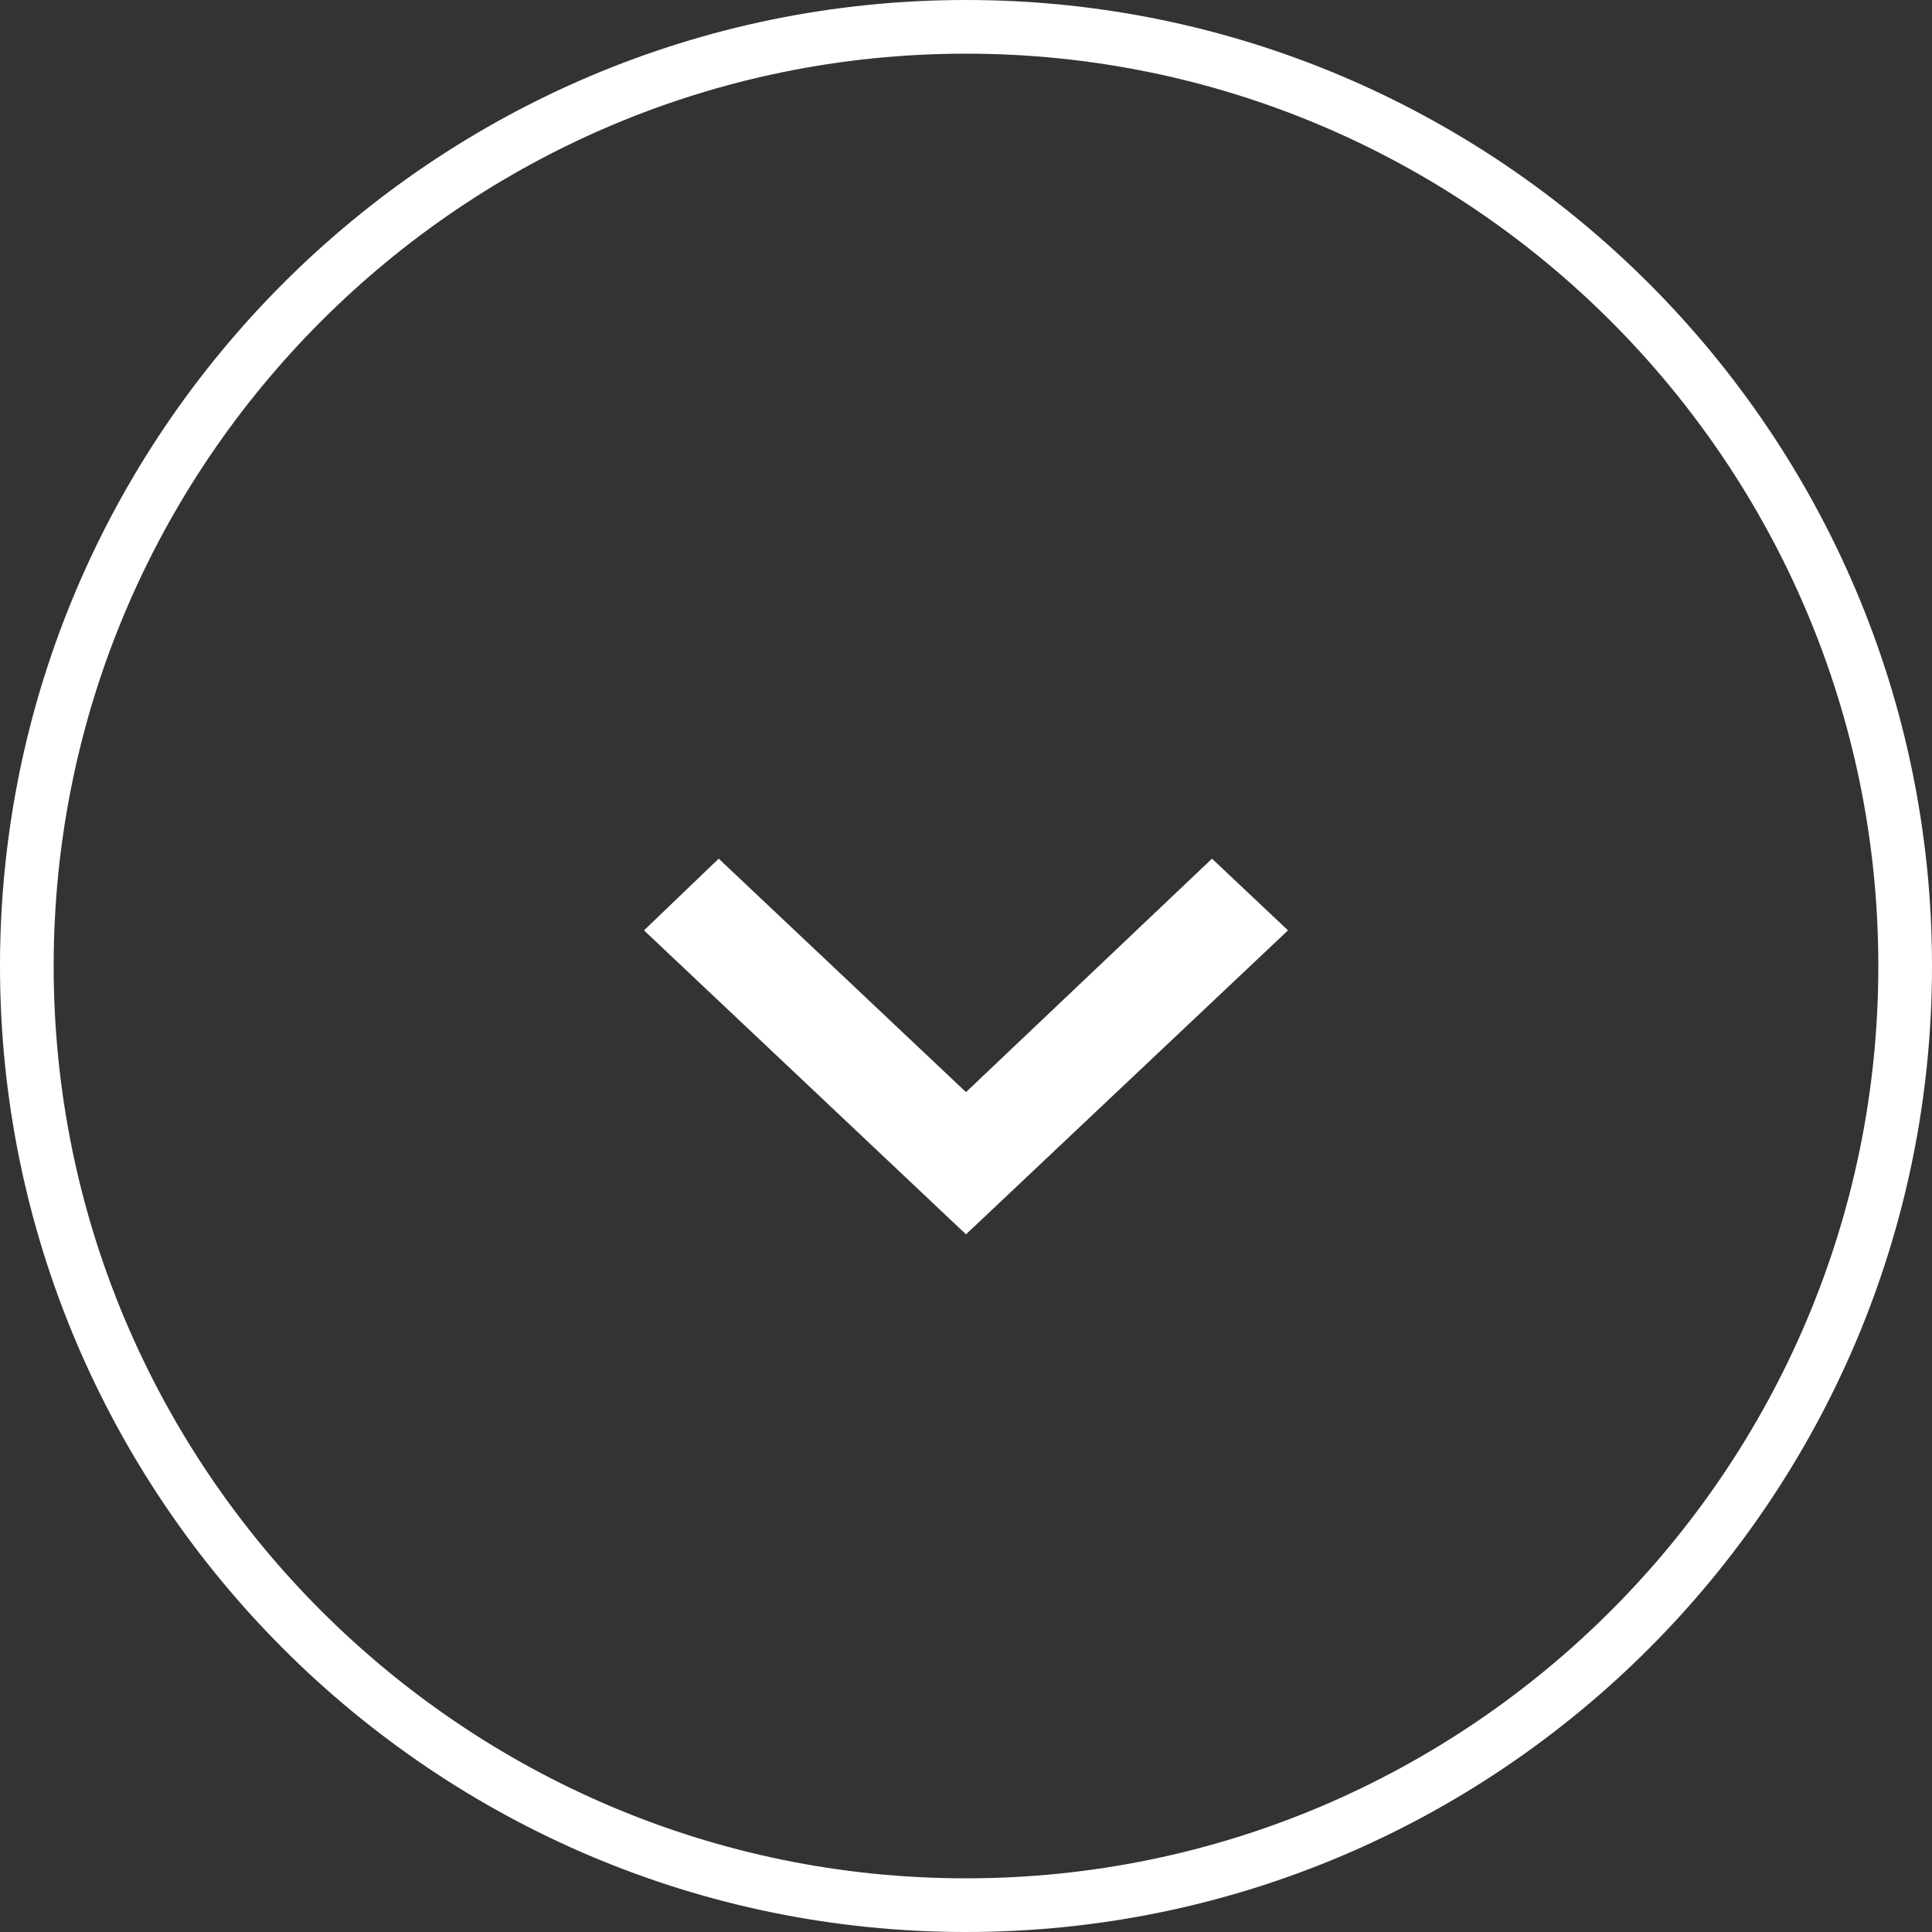
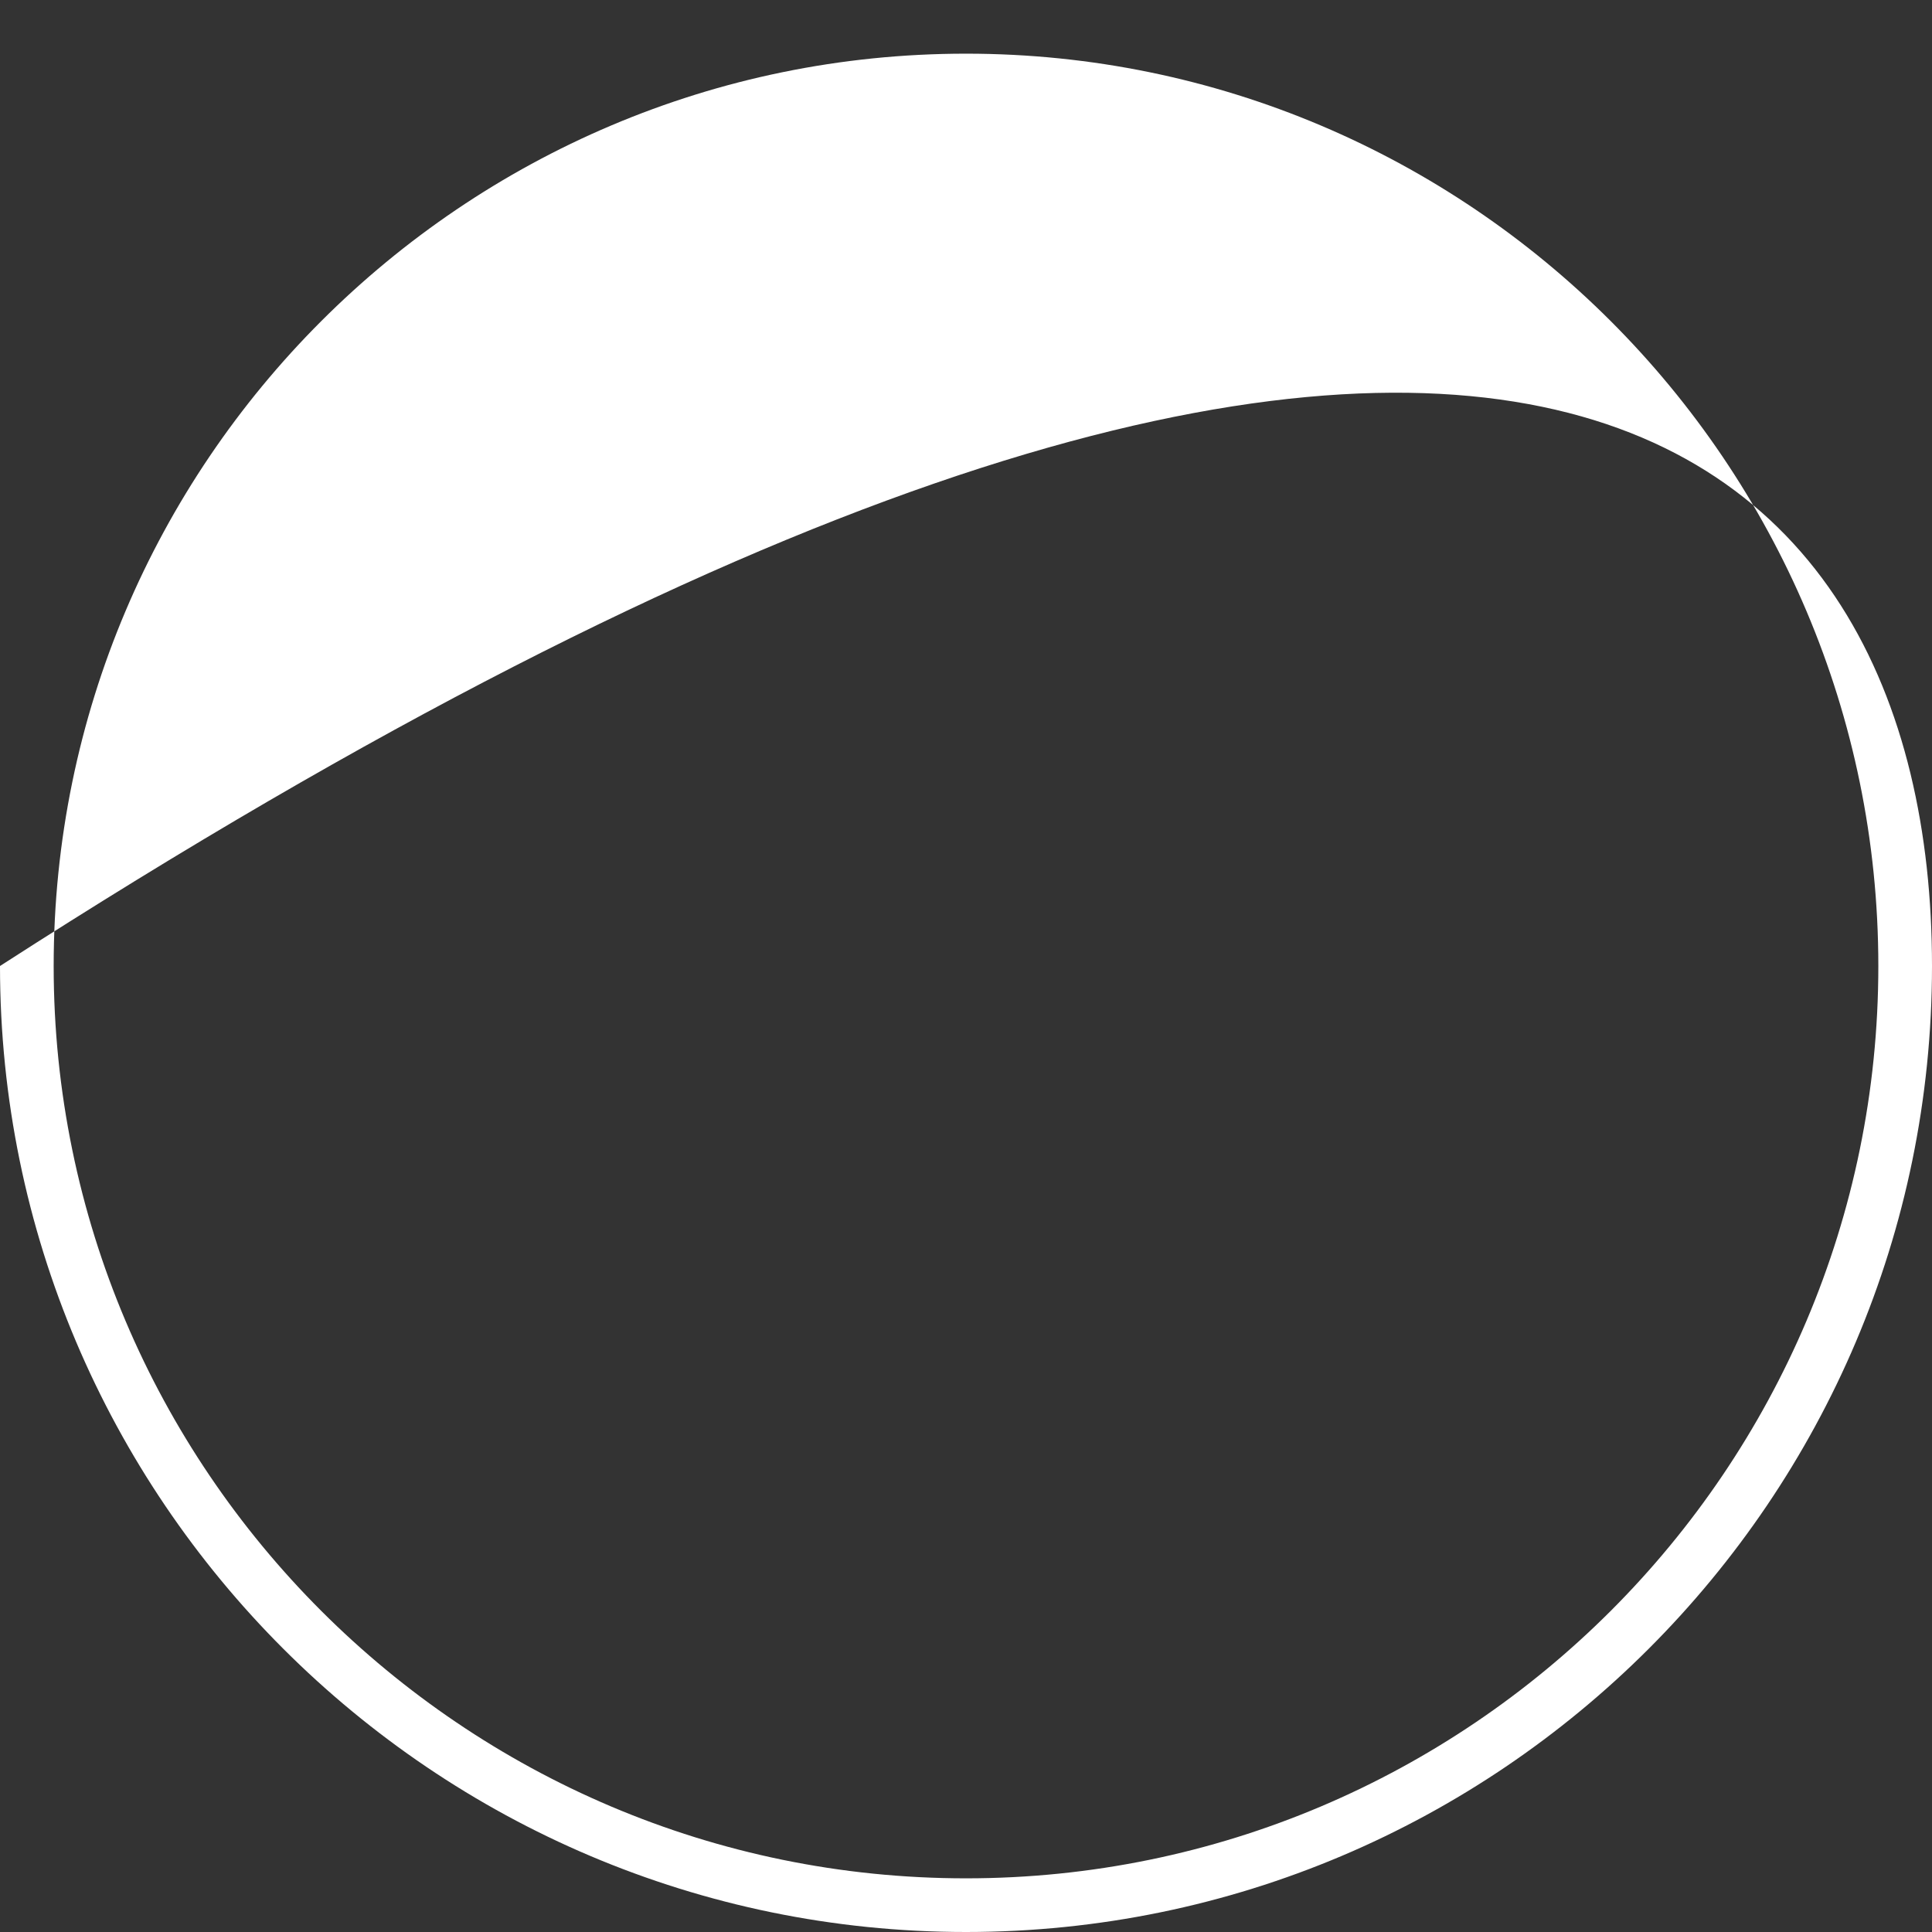
<svg xmlns="http://www.w3.org/2000/svg" width="36px" height="36px" viewBox="0 0 36 36" version="1.1">
  <rect x="0" y="0" width="36" height="36" fill="#333333" stroke="none" />
  <title>Group 5</title>
  <desc>Created with Sketch.</desc>
  <g id="Innovation-(Timeline)*" stroke="none" stroke-width="1" fill="none" fill-rule="evenodd">
    <g id="Innovation" transform="translate(-702, -421)" fill="#FFFFFF">
      <g id="Group-5" transform="translate(702, 421)">
-         <path d="M18,1 C8.626,1 1,8.626 1,18 C1,27.374 8.626,35 18,35 C27.374,35 35,27.374 35,18 C35,8.626 27.374,1 18,1 M18,36 C8.075,36 0,27.925 0,18 C0,8.075 8.075,0 18,0 C27.925,0 36,8.075 36,18 C36,27.925 27.925,36 18,36" id="Fill-1" />
-         <polygon id="Fill-3" points="13.392 16 18 20.35 22.584 16 24 17.336 18 23 12 17.336" />
+         <path d="M18,1 C8.626,1 1,8.626 1,18 C1,27.374 8.626,35 18,35 C27.374,35 35,27.374 35,18 C35,8.626 27.374,1 18,1 M18,36 C8.075,36 0,27.925 0,18 C27.925,0 36,8.075 36,18 C36,27.925 27.925,36 18,36" id="Fill-1" />
      </g>
    </g>
  </g>
</svg>